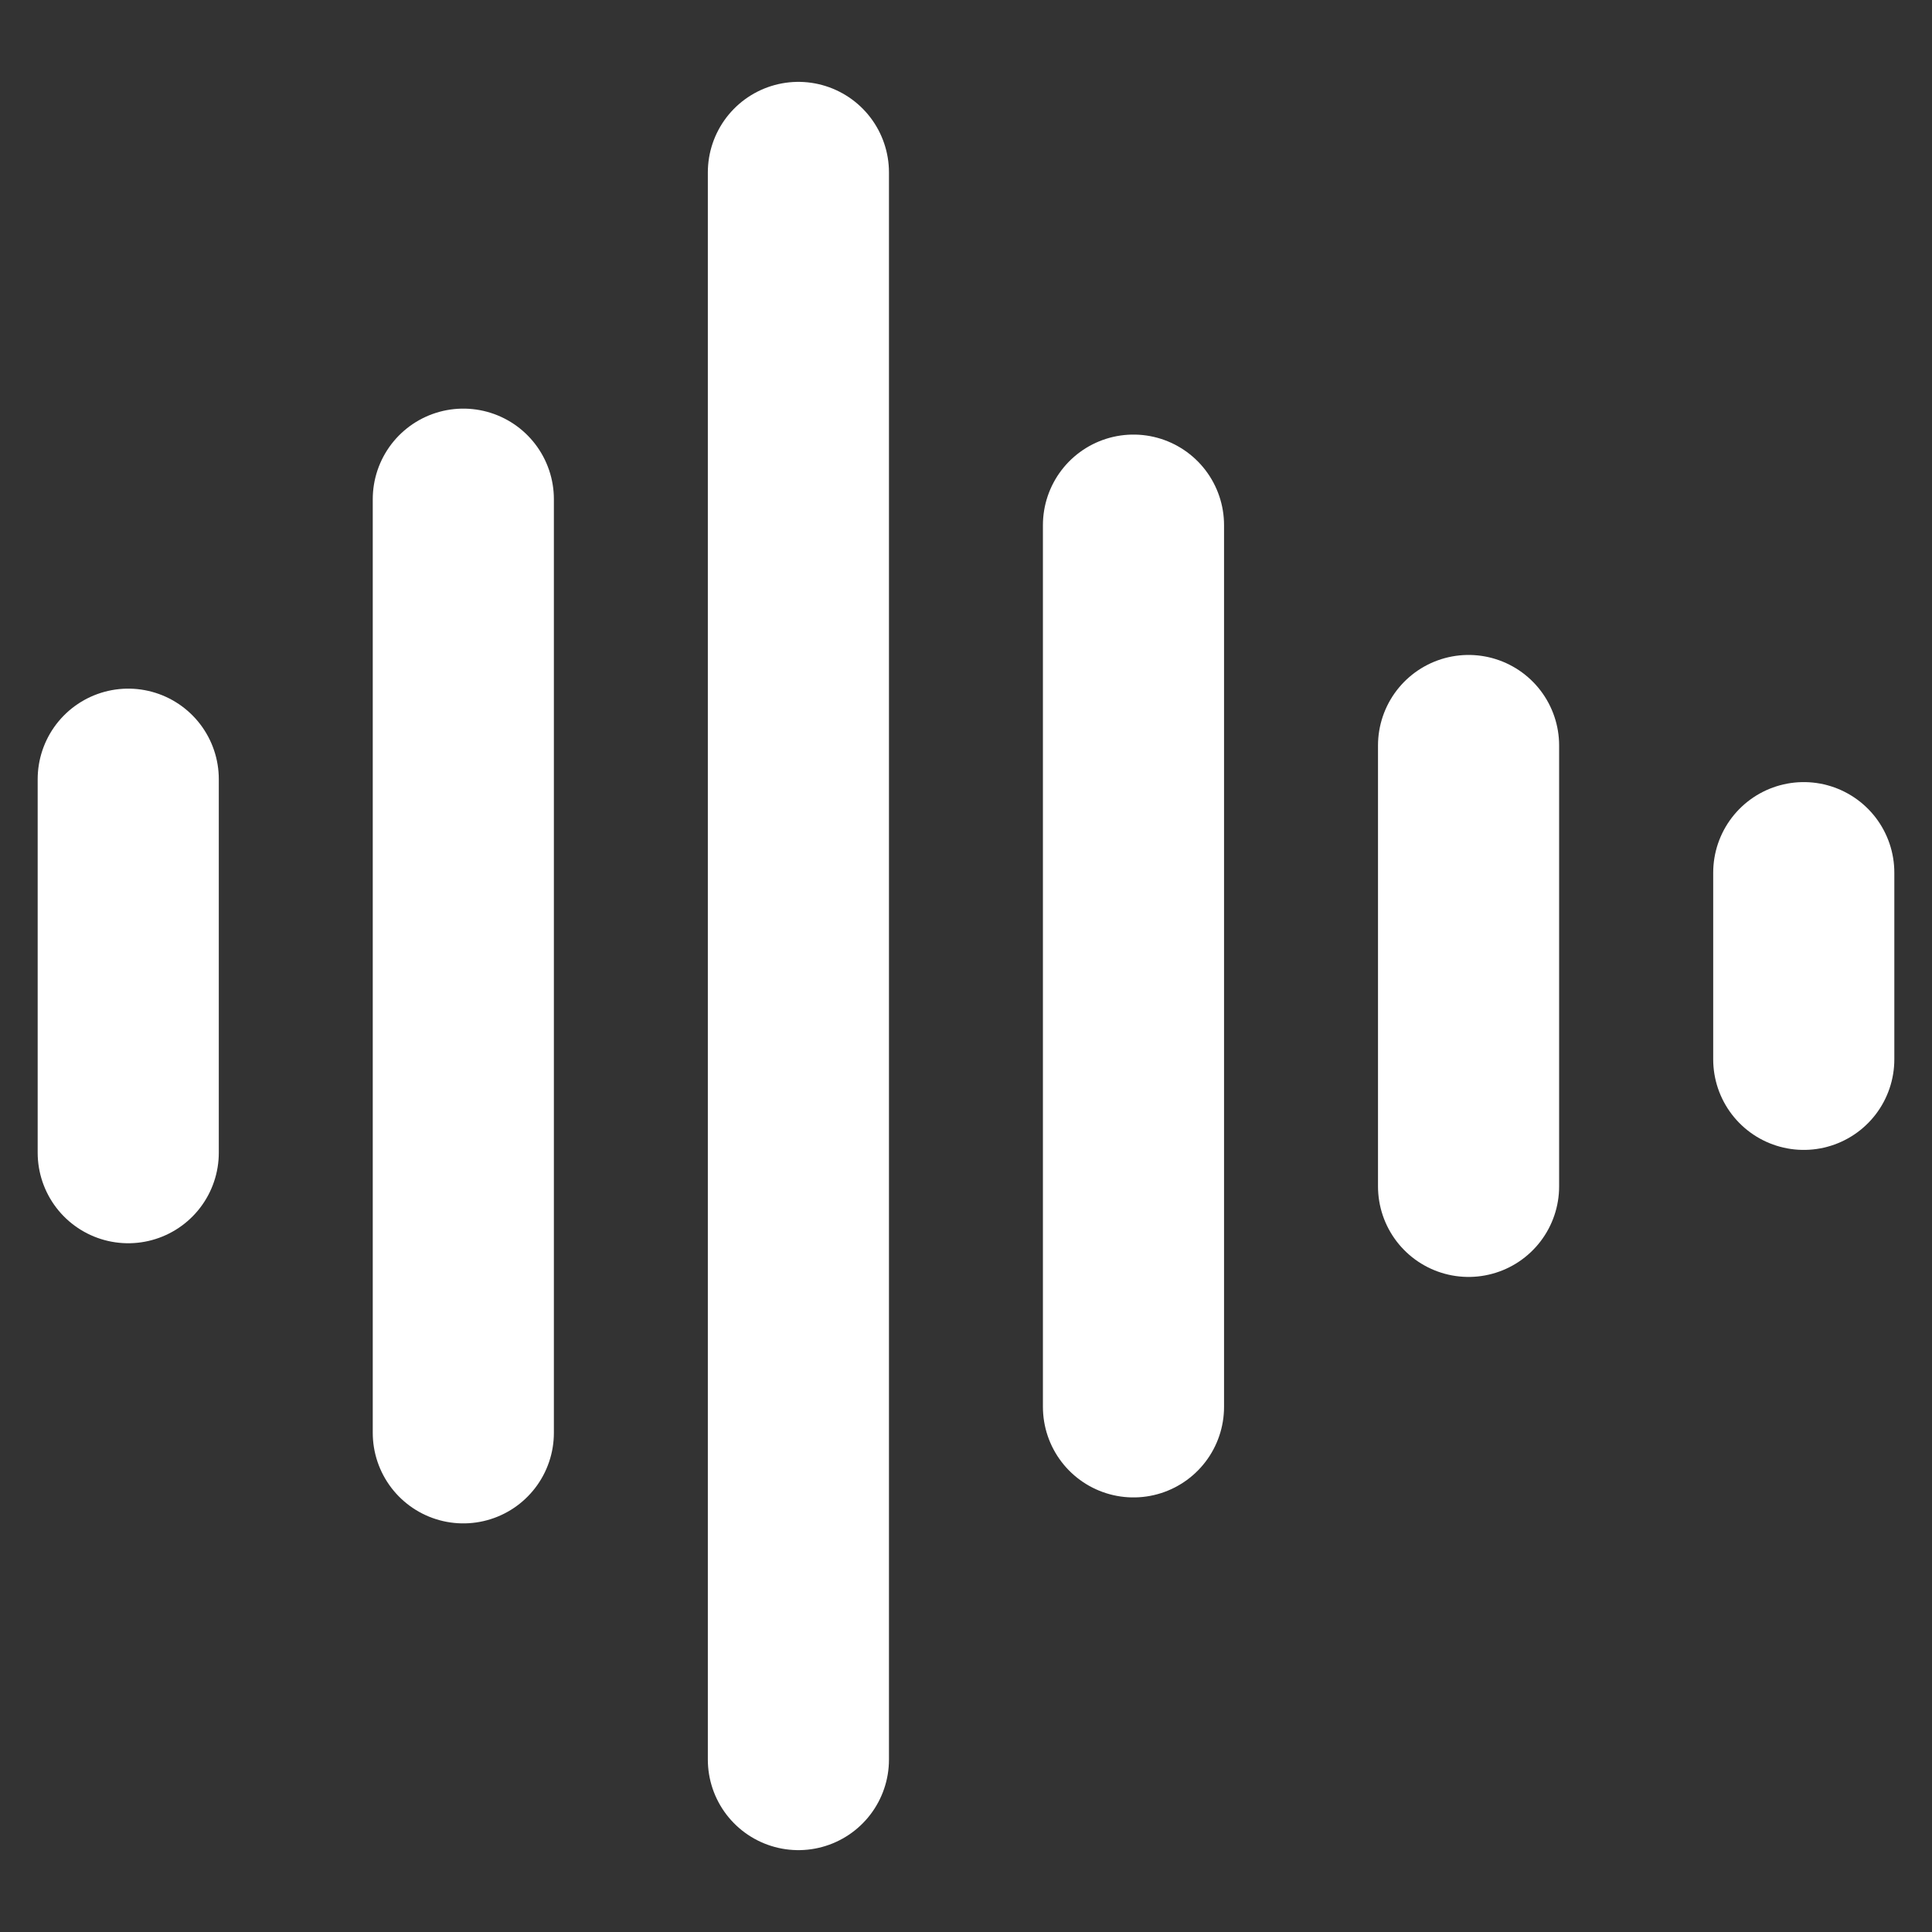
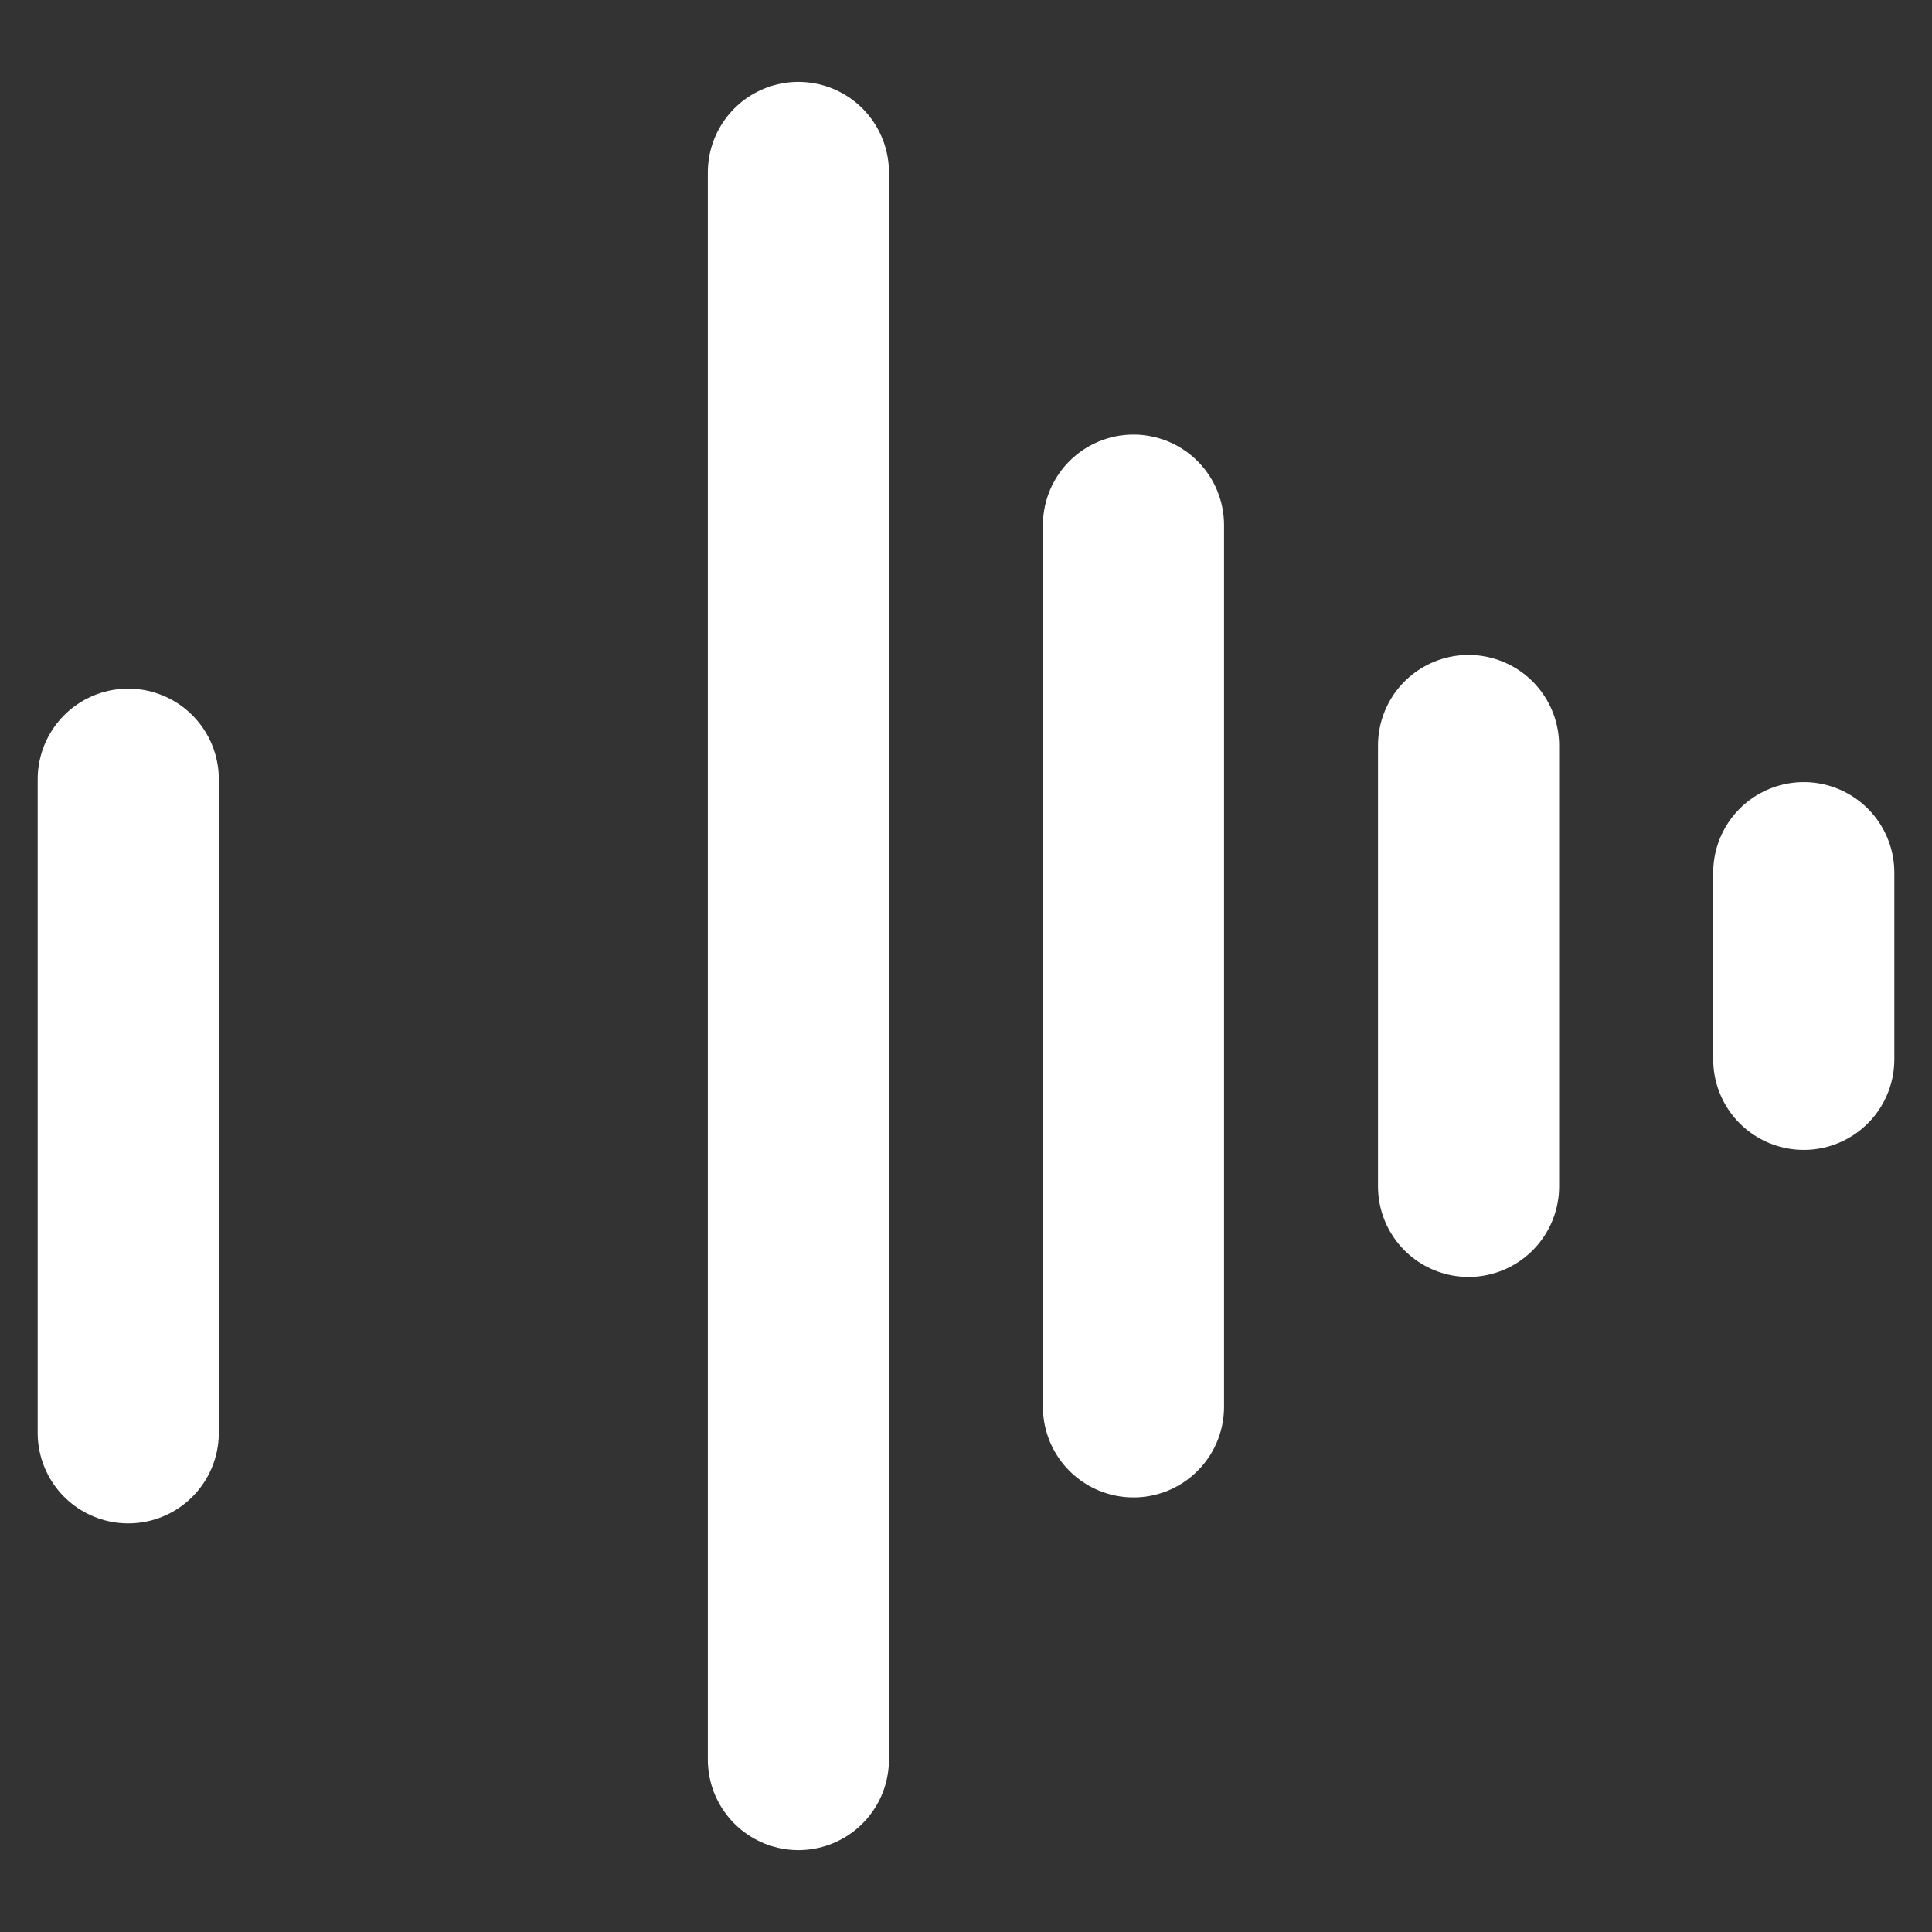
<svg xmlns="http://www.w3.org/2000/svg" width="16" height="16" viewBox="0 0 16 16" fill="none">
  <rect x="0" y="0" width="16" height="16" fill="#333333" stroke="none" />
-   <path d="M1.062 6.453V9.546M3.837 4.134V11.866M6.612 1.428V14.572M9.387 4.349V11.651M12.162 6.174V9.825M14.938 7.227V8.773" stroke="white" stroke-width="1.5" stroke-linecap="round" stroke-linejoin="round" />
+   <path d="M1.062 6.453V9.546V11.866M6.612 1.428V14.572M9.387 4.349V11.651M12.162 6.174V9.825M14.938 7.227V8.773" stroke="white" stroke-width="1.5" stroke-linecap="round" stroke-linejoin="round" />
</svg>